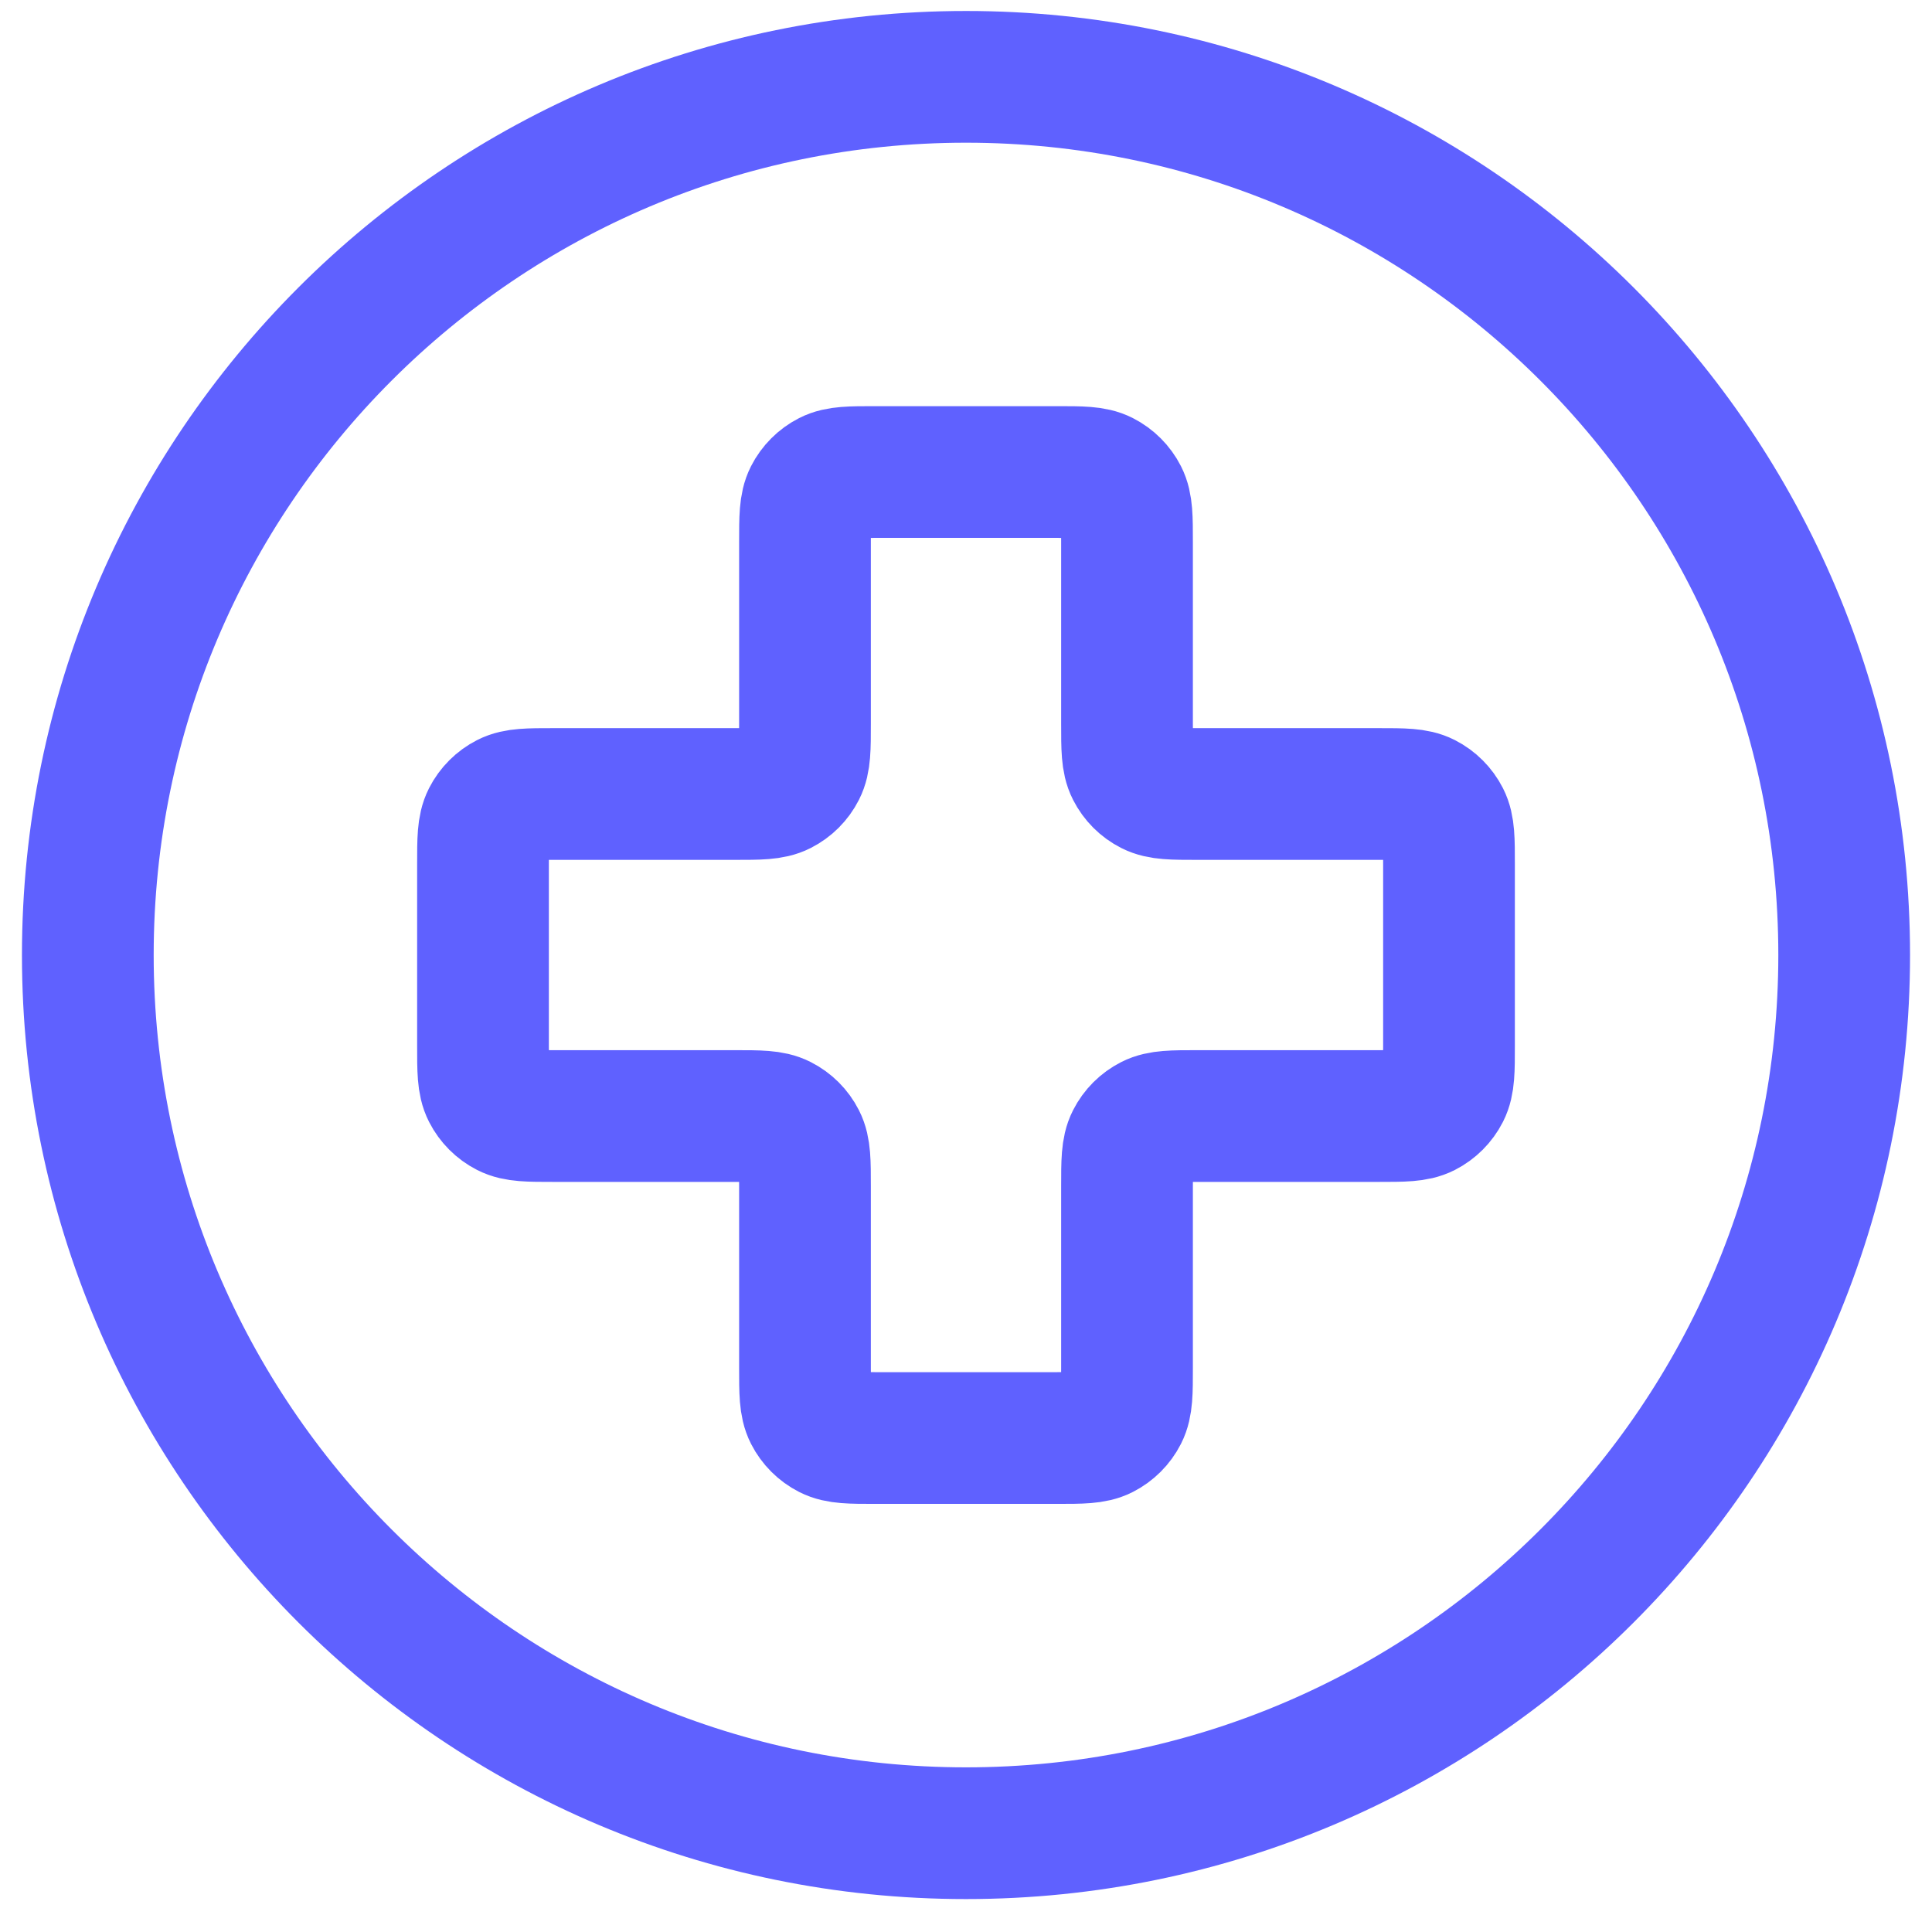
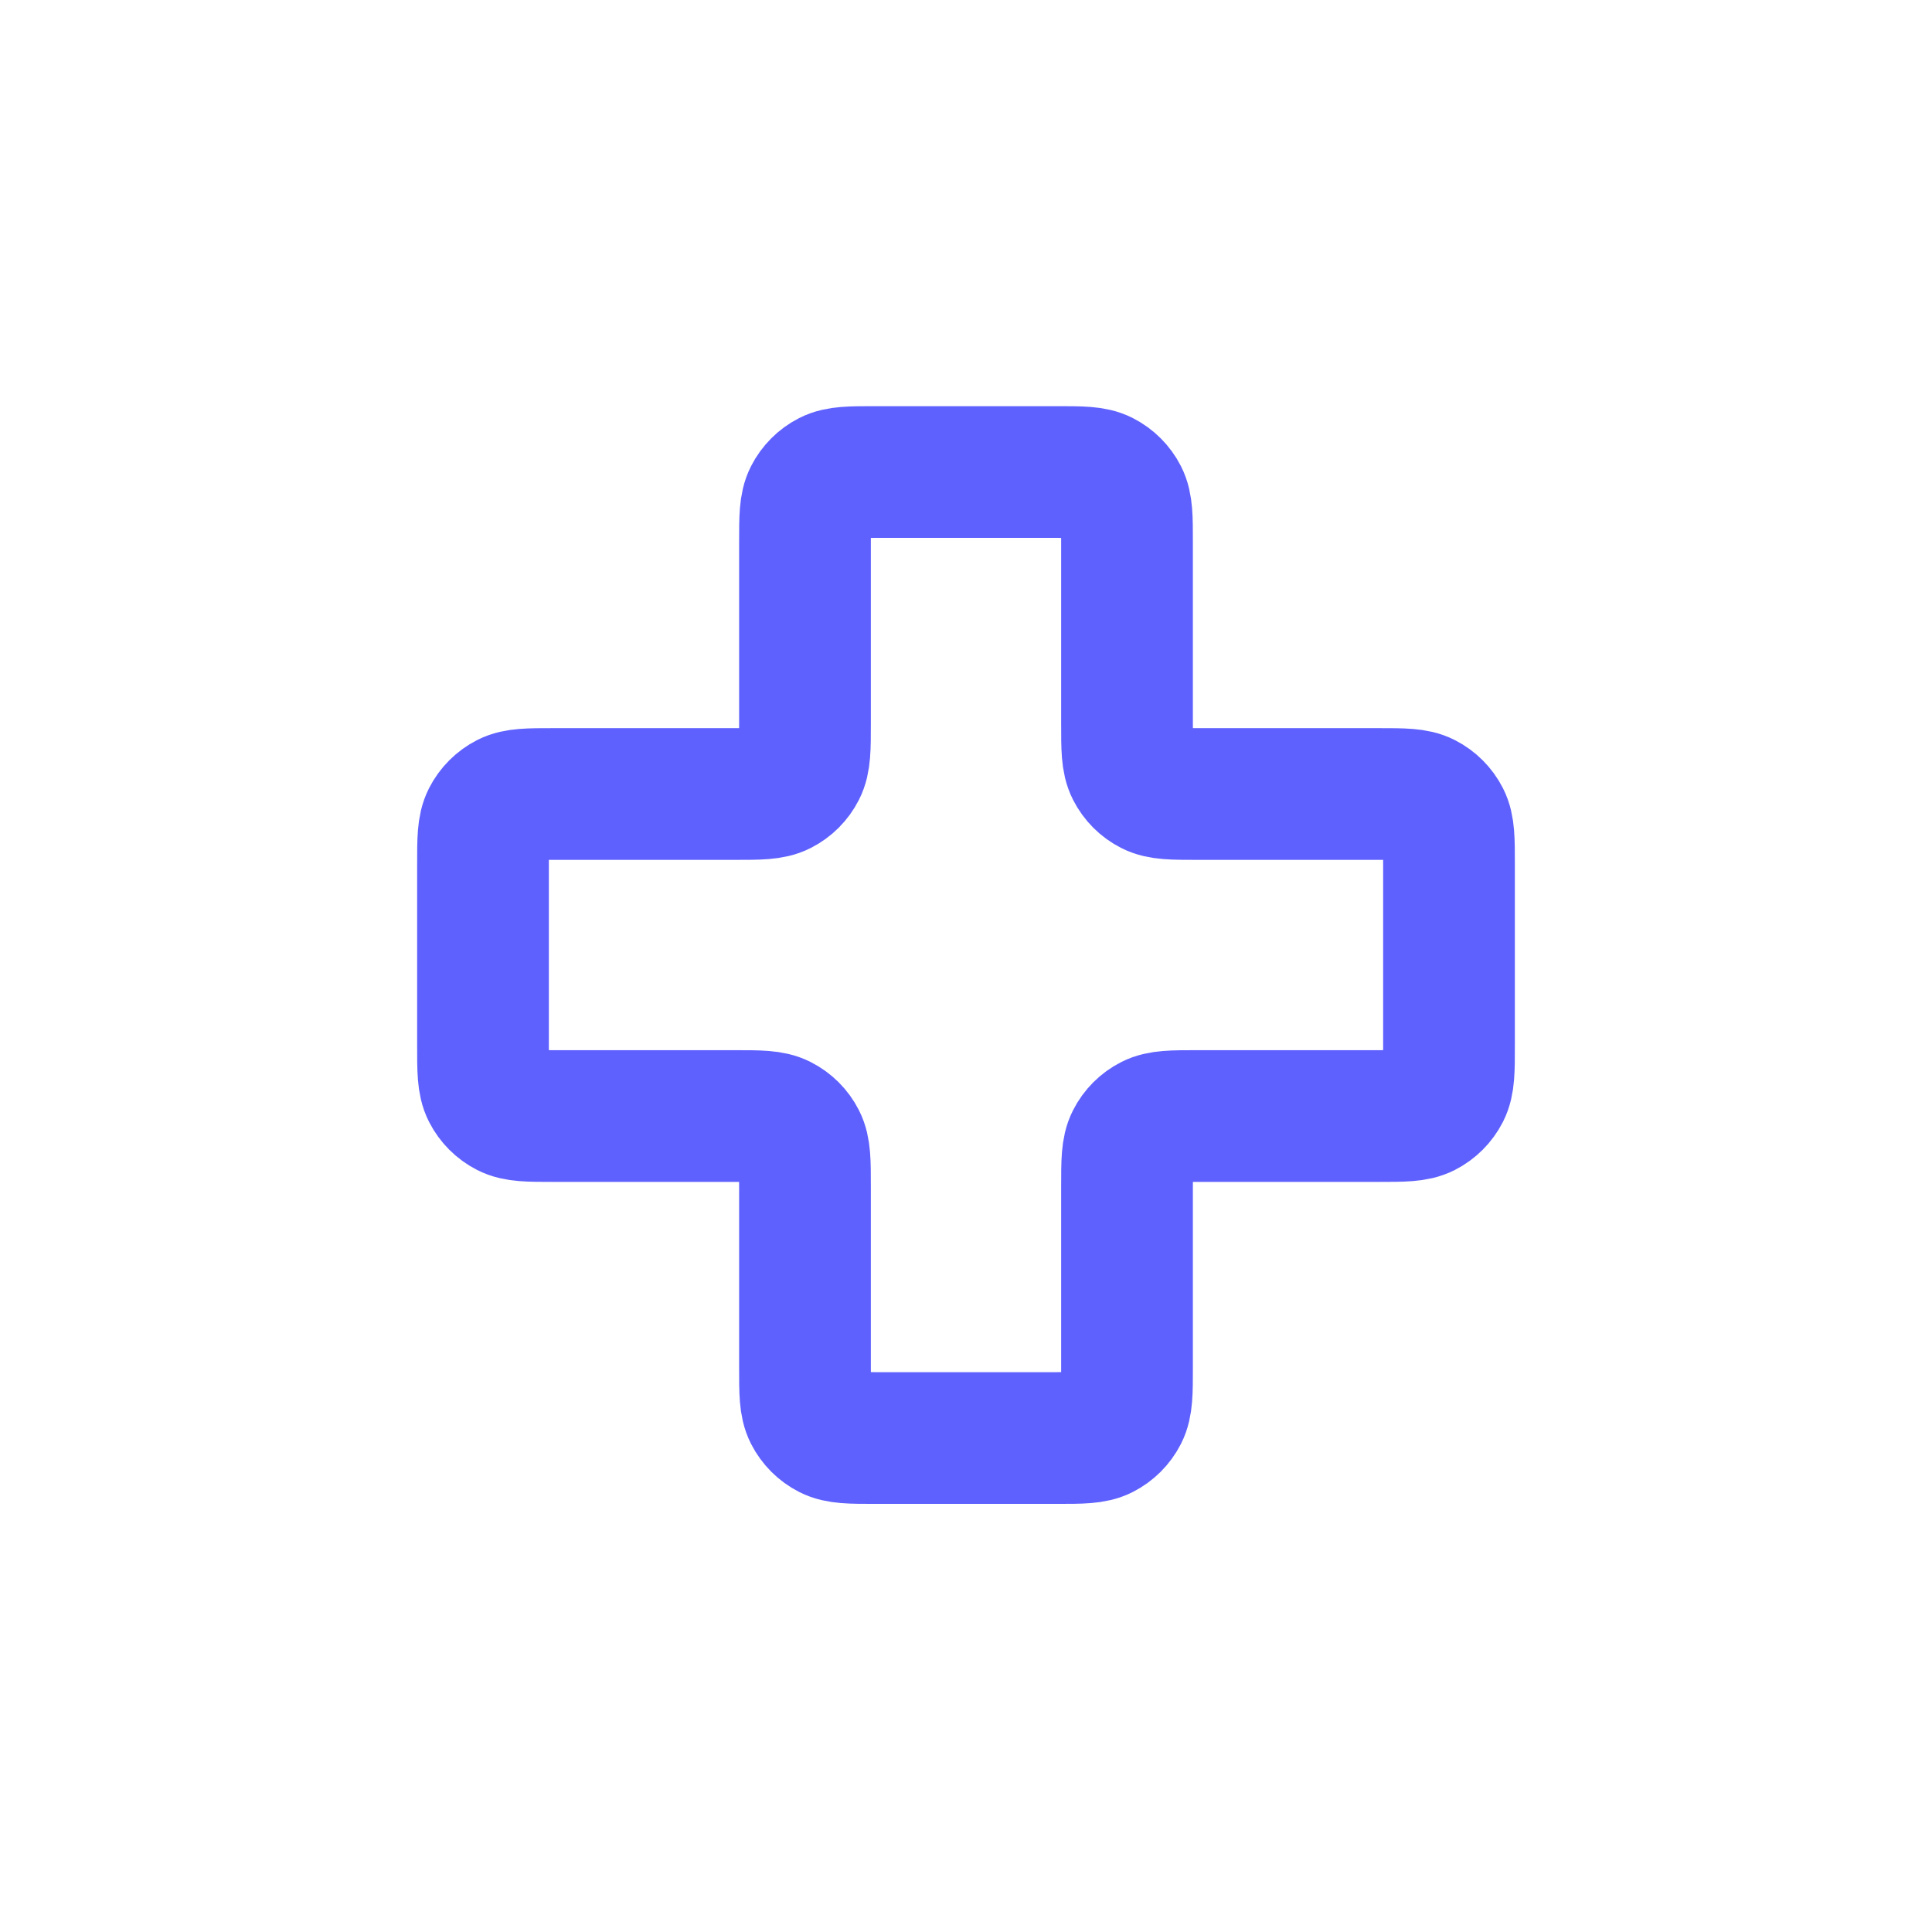
<svg xmlns="http://www.w3.org/2000/svg" width="44" height="44" viewBox="0 0 44 44" fill="none">
-   <path d="M22 41.75C33.046 41.75 42 32.796 42 21.75C42 10.704 33.046 1.75 22 1.75C10.954 1.75 2 10.704 2 21.75C2 32.796 10.954 41.75 22 41.75Z" stroke="#5F61FF" stroke-width="3" stroke-linecap="round" stroke-linejoin="round" />
  <path d="M25.667 12.35C25.667 11.79 25.667 11.51 25.558 11.296C25.462 11.108 25.309 10.955 25.121 10.859C24.907 10.75 24.627 10.75 24.067 10.75H19.933C19.373 10.75 19.093 10.75 18.879 10.859C18.691 10.955 18.538 11.108 18.442 11.296C18.333 11.51 18.333 11.79 18.333 12.35V16.483C18.333 17.043 18.333 17.323 18.224 17.537C18.128 17.726 17.976 17.878 17.787 17.974C17.573 18.083 17.293 18.083 16.733 18.083H12.6C12.04 18.083 11.76 18.083 11.546 18.192C11.358 18.288 11.205 18.441 11.109 18.629C11 18.843 11 19.123 11 19.683V23.817C11 24.377 11 24.657 11.109 24.871C11.205 25.059 11.358 25.212 11.546 25.308C11.76 25.417 12.04 25.417 12.6 25.417H16.733C17.293 25.417 17.573 25.417 17.787 25.526C17.976 25.622 18.128 25.774 18.224 25.963C18.333 26.177 18.333 26.457 18.333 27.017V31.15C18.333 31.71 18.333 31.99 18.442 32.204C18.538 32.392 18.691 32.545 18.879 32.641C19.093 32.75 19.373 32.75 19.933 32.75H24.067C24.627 32.75 24.907 32.75 25.121 32.641C25.309 32.545 25.462 32.392 25.558 32.204C25.667 31.99 25.667 31.71 25.667 31.15V27.017C25.667 26.457 25.667 26.177 25.776 25.963C25.872 25.774 26.024 25.622 26.213 25.526C26.427 25.417 26.707 25.417 27.267 25.417H31.4C31.96 25.417 32.24 25.417 32.454 25.308C32.642 25.212 32.795 25.059 32.891 24.871C33 24.657 33 24.377 33 23.817V19.683C33 19.123 33 18.843 32.891 18.629C32.795 18.441 32.642 18.288 32.454 18.192C32.24 18.083 31.96 18.083 31.4 18.083H27.267C26.707 18.083 26.427 18.083 26.213 17.974C26.024 17.878 25.872 17.726 25.776 17.537C25.667 17.323 25.667 17.043 25.667 16.483V12.35Z" stroke="#5F61FF" stroke-width="3" stroke-linecap="round" stroke-linejoin="round" />
</svg>